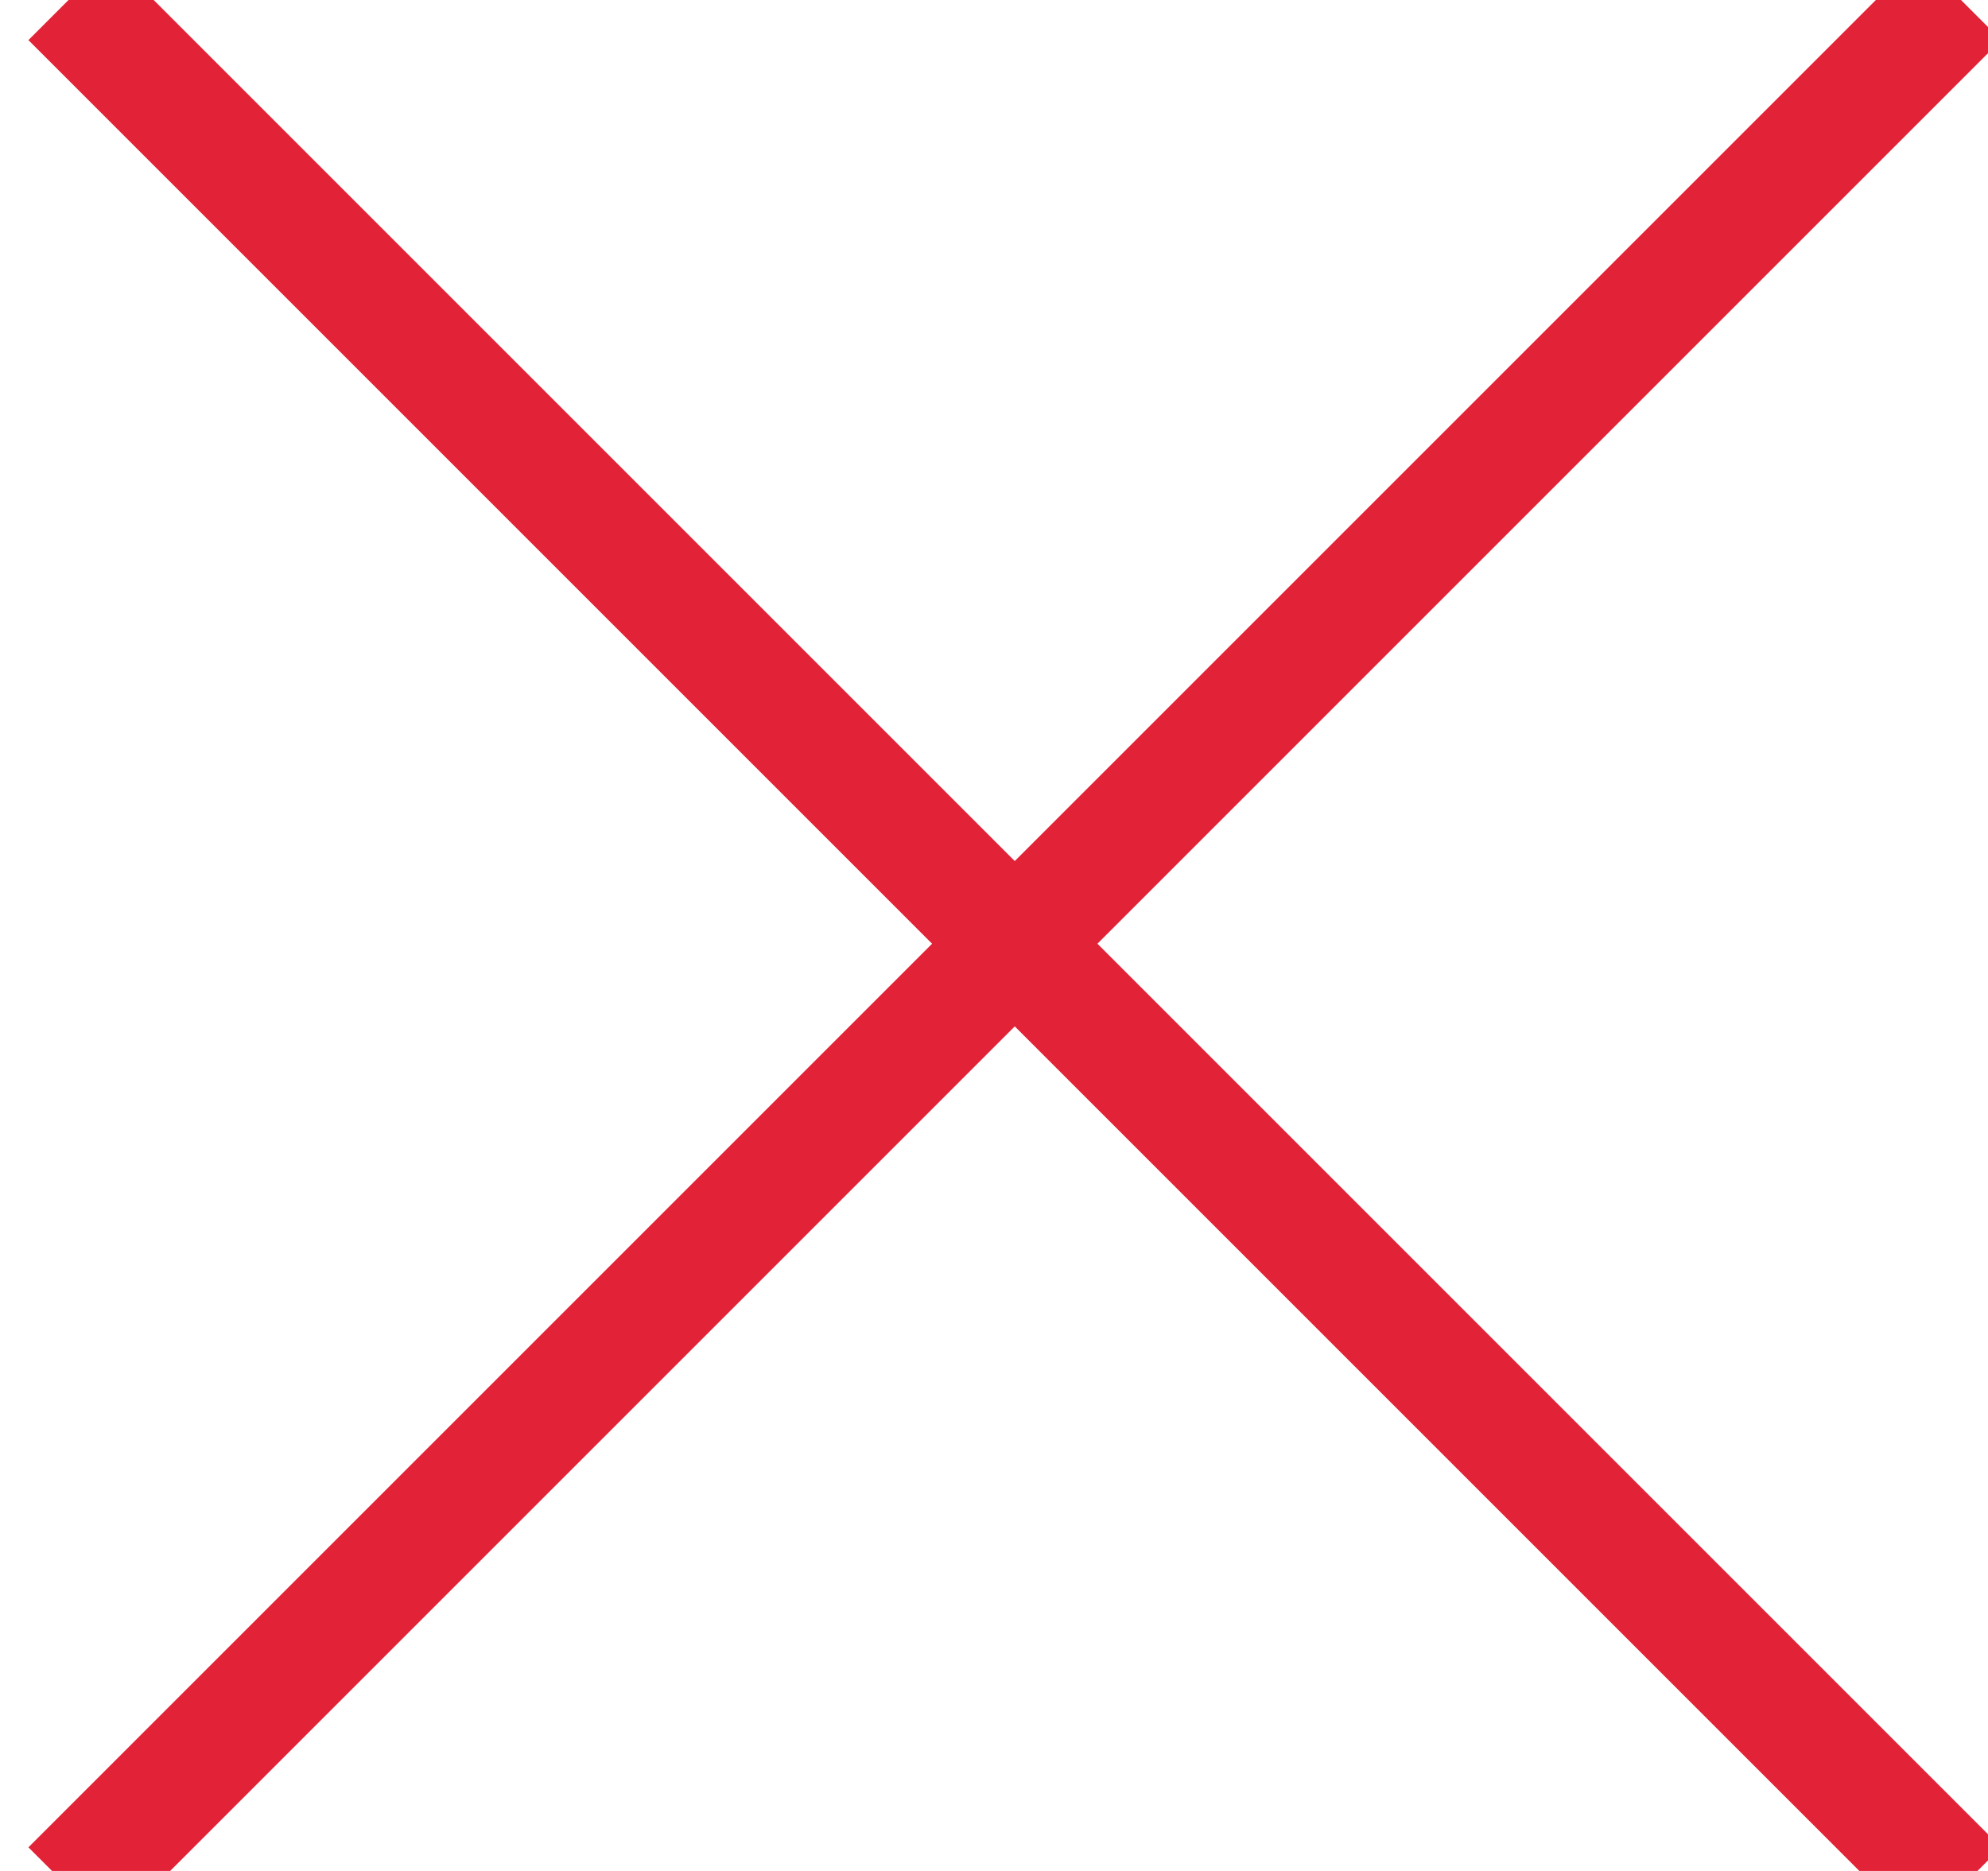
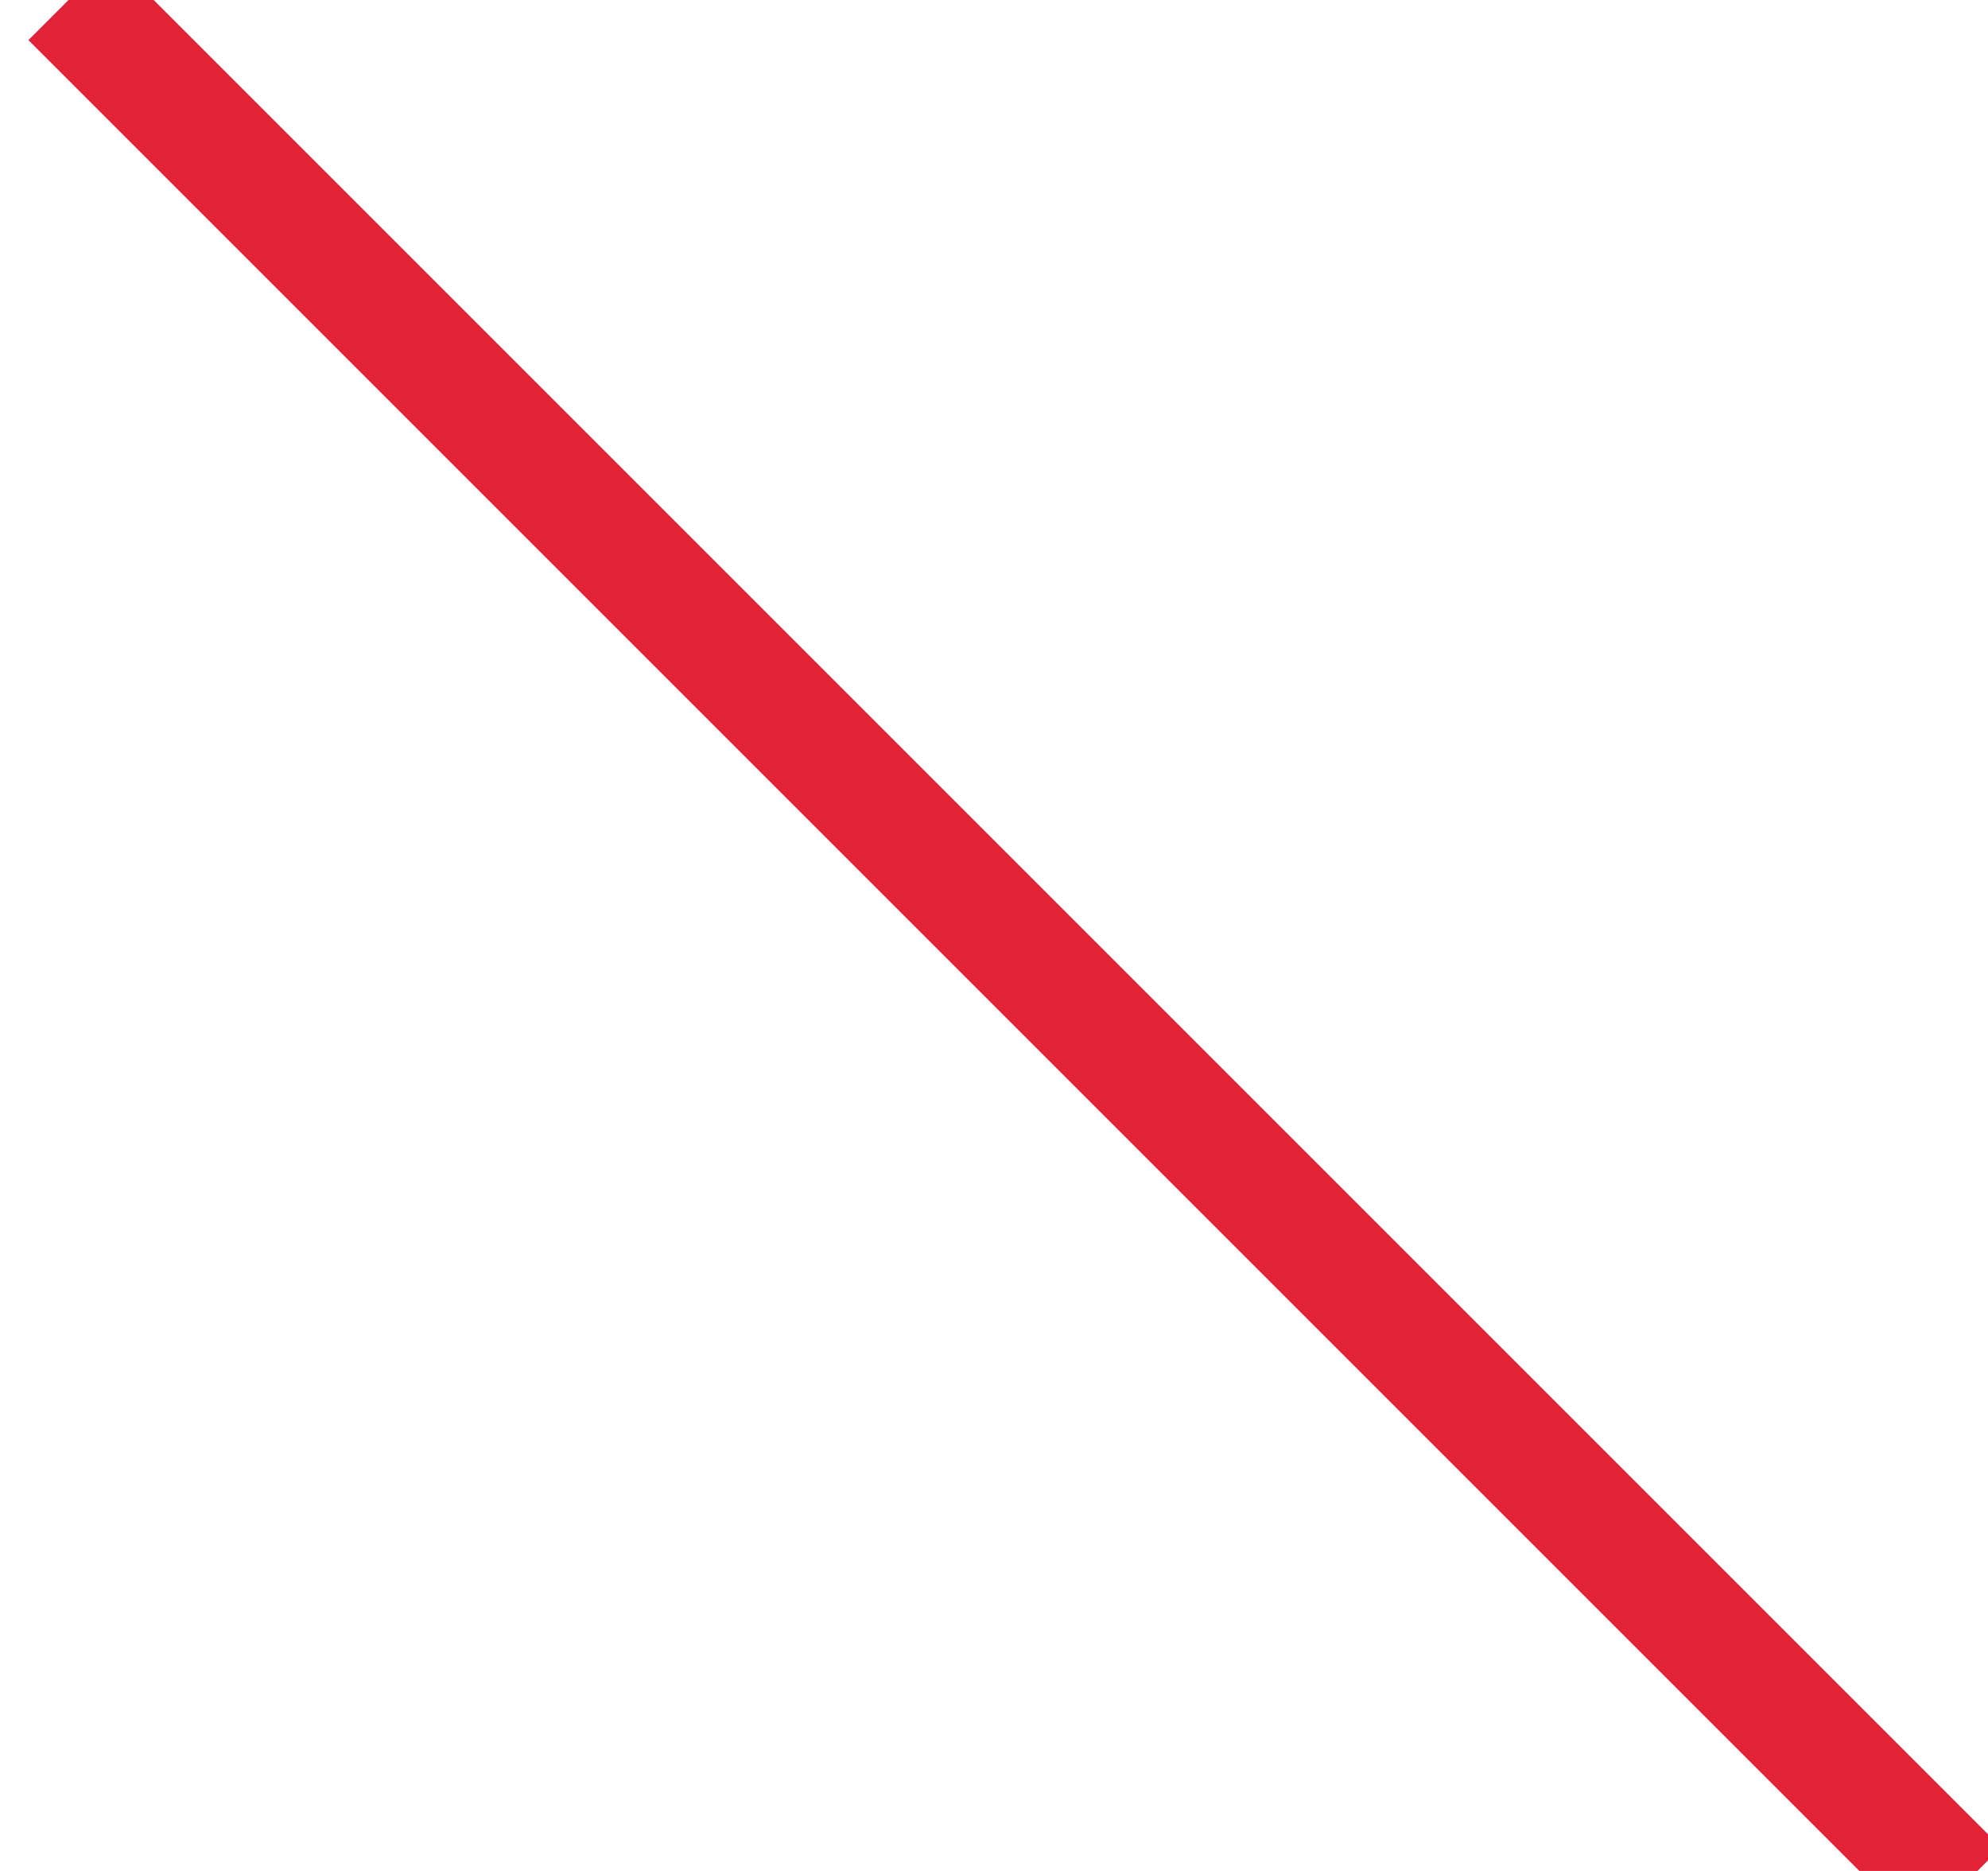
<svg xmlns="http://www.w3.org/2000/svg" width="17px" height="16px" viewBox="0 0 17 16" version="1.1">
  <title>C6D8DDC5-0BF8-4500-9784-946ECB0EE8E9</title>
  <desc>Created with sketchtool.</desc>
  <defs />
  <g id="Symbols" stroke="none" stroke-width="1" fill="none" fill-rule="evenodd">
    <g id="Desktop-Iconography" transform="translate(-50, -371)" />
    <g id="icon-close-red" stroke-linecap="square" stroke="#E22237">
      <g>
-         <path d="M0.95,15.798 L16.405,0.343" id="Line" />
        <path d="M0.95,0.343 L16.405,15.798" id="Line-Copy" />
      </g>
    </g>
  </g>
</svg>